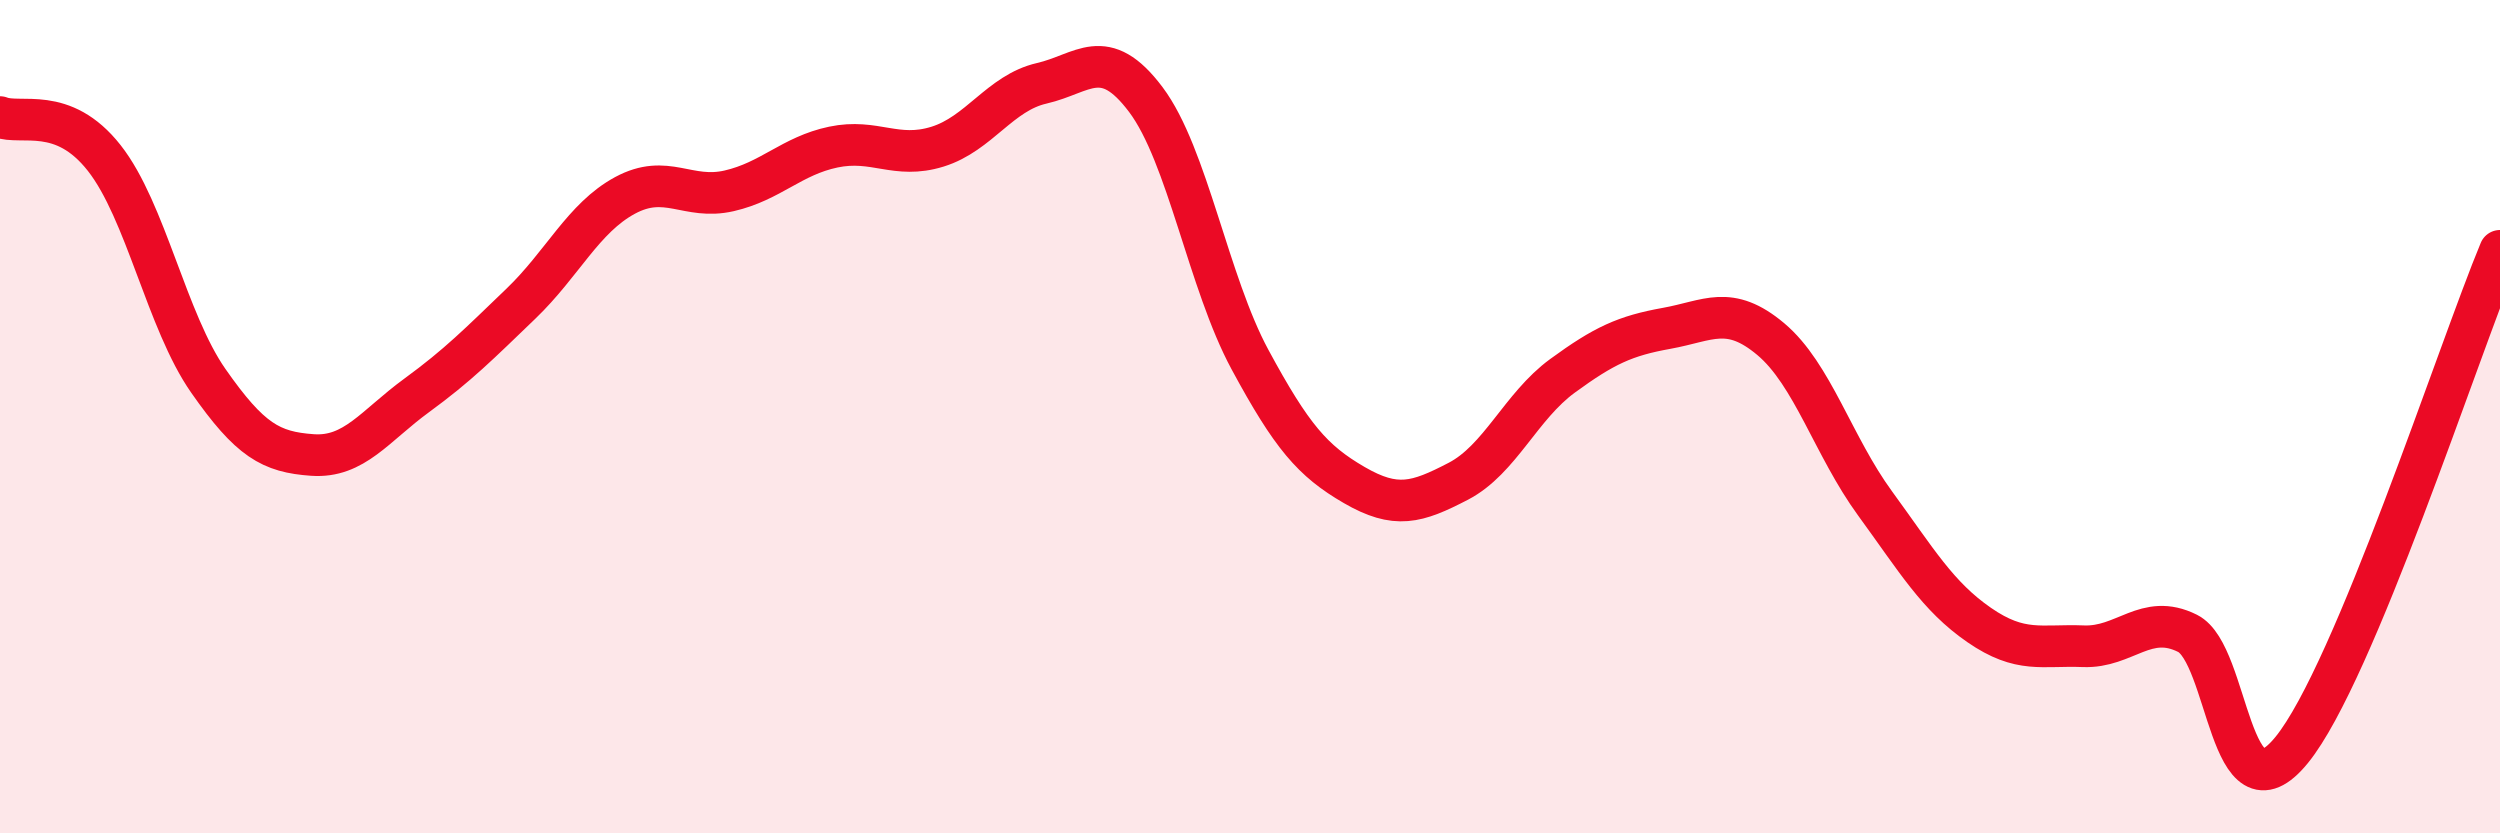
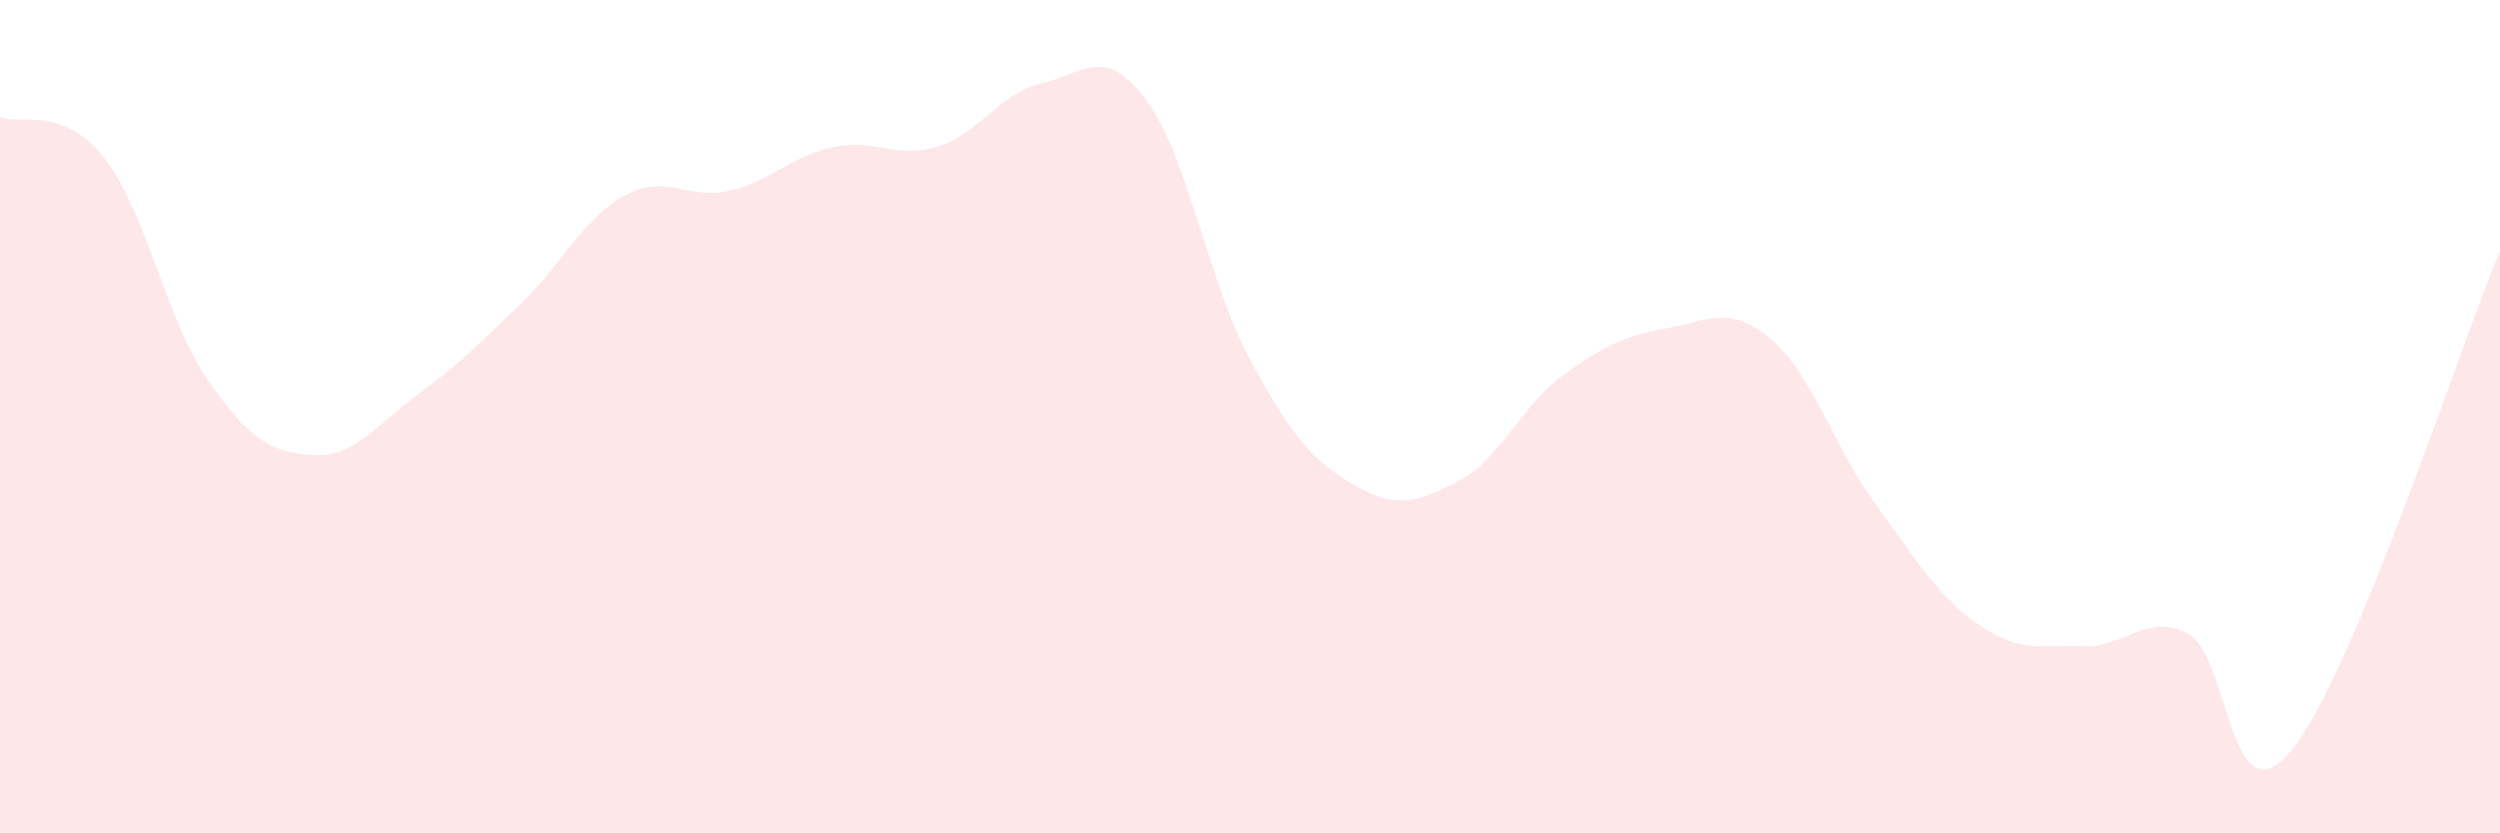
<svg xmlns="http://www.w3.org/2000/svg" width="60" height="20" viewBox="0 0 60 20">
  <path d="M 0,2.81 C 0.5,3.01 1.5,2.52 2.5,3.79 C 3.5,5.06 4,7.71 5,9.14 C 6,10.57 6.5,10.85 7.5,10.92 C 8.5,10.99 9,10.22 10,9.49 C 11,8.76 11.5,8.25 12.5,7.29 C 13.5,6.33 14,5.23 15,4.69 C 16,4.15 16.5,4.81 17.5,4.58 C 18.5,4.35 19,3.74 20,3.53 C 21,3.32 21.5,3.83 22.5,3.52 C 23.5,3.21 24,2.23 25,2 C 26,1.77 26.5,1.06 27.5,2.39 C 28.5,3.72 29,6.78 30,8.63 C 31,10.48 31.5,11.06 32.5,11.64 C 33.5,12.22 34,12.07 35,11.55 C 36,11.03 36.5,9.75 37.5,9.02 C 38.5,8.29 39,8.06 40,7.88 C 41,7.7 41.5,7.3 42.5,8.14 C 43.5,8.98 44,10.71 45,12.08 C 46,13.45 46.5,14.31 47.5,15 C 48.5,15.69 49,15.47 50,15.51 C 51,15.55 51.5,14.7 52.5,15.2 C 53.5,15.7 53.5,19.84 55,18 C 56.5,16.16 59,8.42 60,6.02L60 20L0 20Z" fill="#EB0A25" opacity="0.1" stroke-linecap="round" stroke-linejoin="round" />
-   <path d="M 0,2.81 C 0.5,3.01 1.5,2.52 2.5,3.79 C 3.5,5.06 4,7.71 5,9.14 C 6,10.57 6.5,10.85 7.5,10.92 C 8.5,10.99 9,10.22 10,9.49 C 11,8.76 11.5,8.25 12.5,7.29 C 13.5,6.33 14,5.23 15,4.69 C 16,4.15 16.5,4.81 17.5,4.58 C 18.5,4.35 19,3.74 20,3.53 C 21,3.32 21.5,3.83 22.5,3.52 C 23.5,3.21 24,2.23 25,2 C 26,1.77 26.5,1.06 27.5,2.39 C 28.5,3.72 29,6.78 30,8.63 C 31,10.48 31.5,11.06 32.5,11.64 C 33.5,12.22 34,12.07 35,11.55 C 36,11.03 36.5,9.75 37.5,9.02 C 38.5,8.29 39,8.06 40,7.88 C 41,7.7 41.5,7.3 42.5,8.14 C 43.5,8.98 44,10.71 45,12.08 C 46,13.45 46.5,14.31 47.5,15 C 48.5,15.69 49,15.47 50,15.51 C 51,15.55 51.5,14.7 52.5,15.2 C 53.5,15.7 53.5,19.84 55,18 C 56.5,16.16 59,8.42 60,6.02" stroke="#EB0A25" stroke-width="1" fill="none" stroke-linecap="round" stroke-linejoin="round" />
</svg>